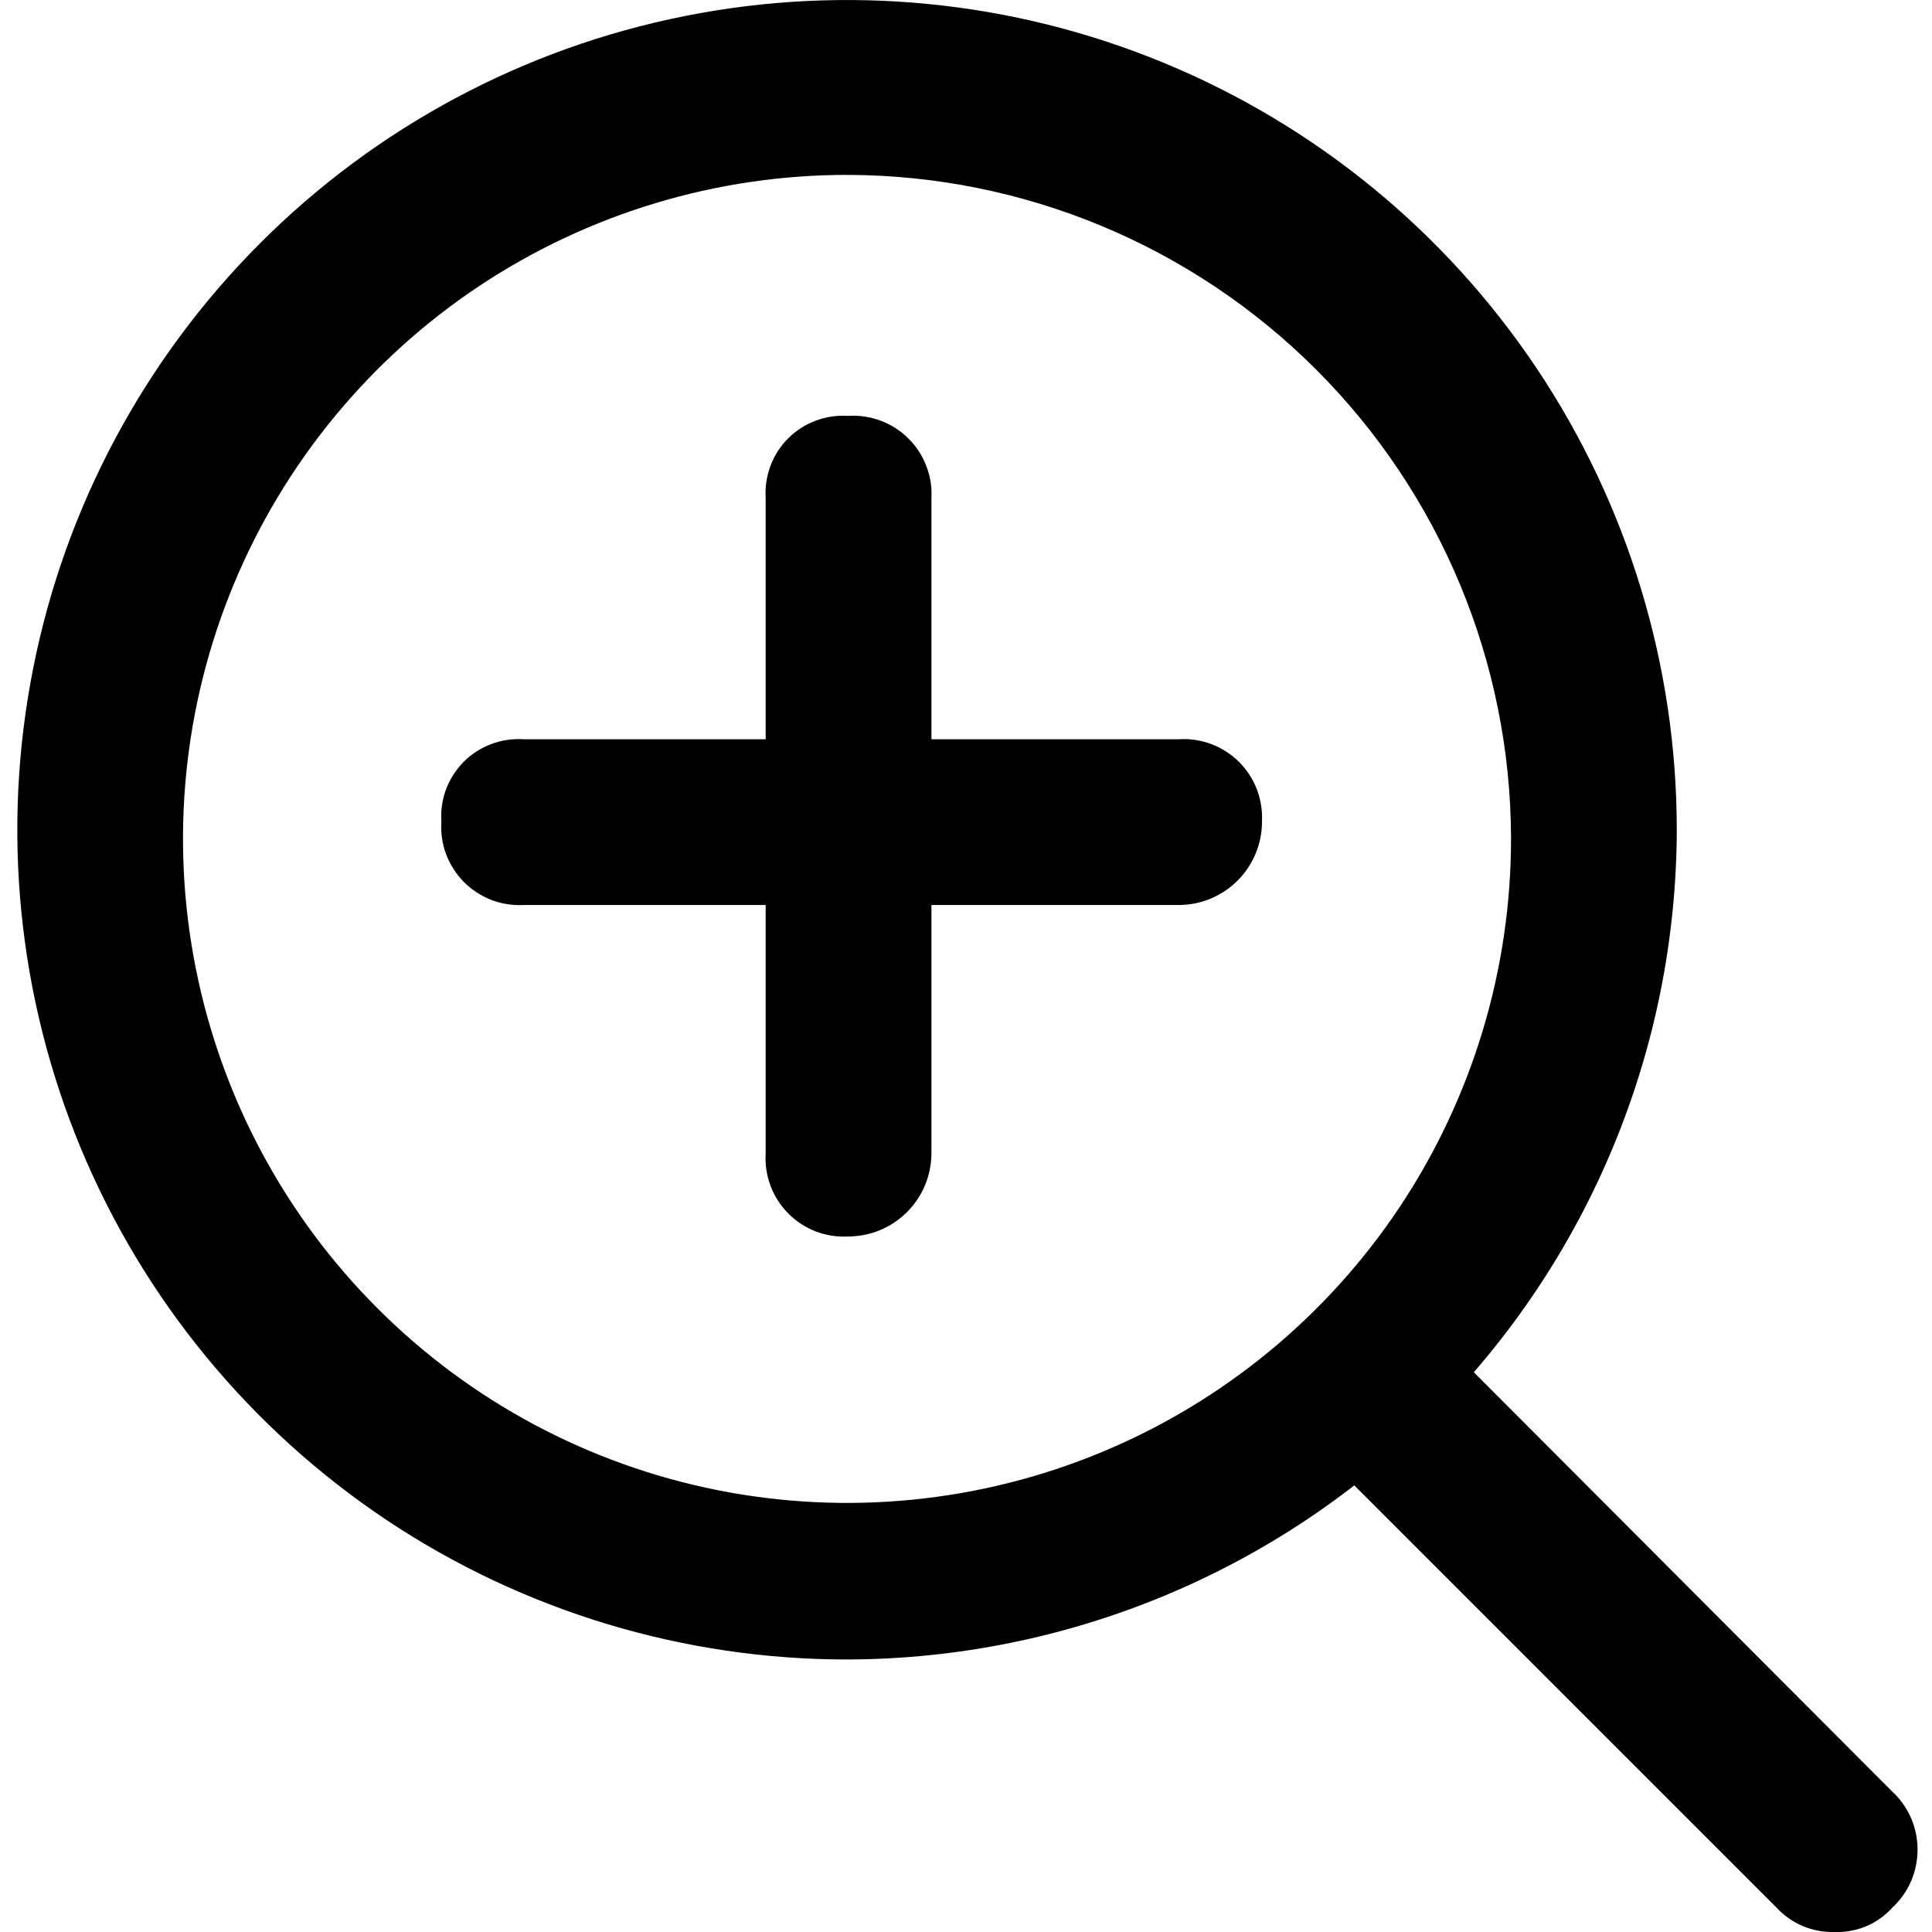
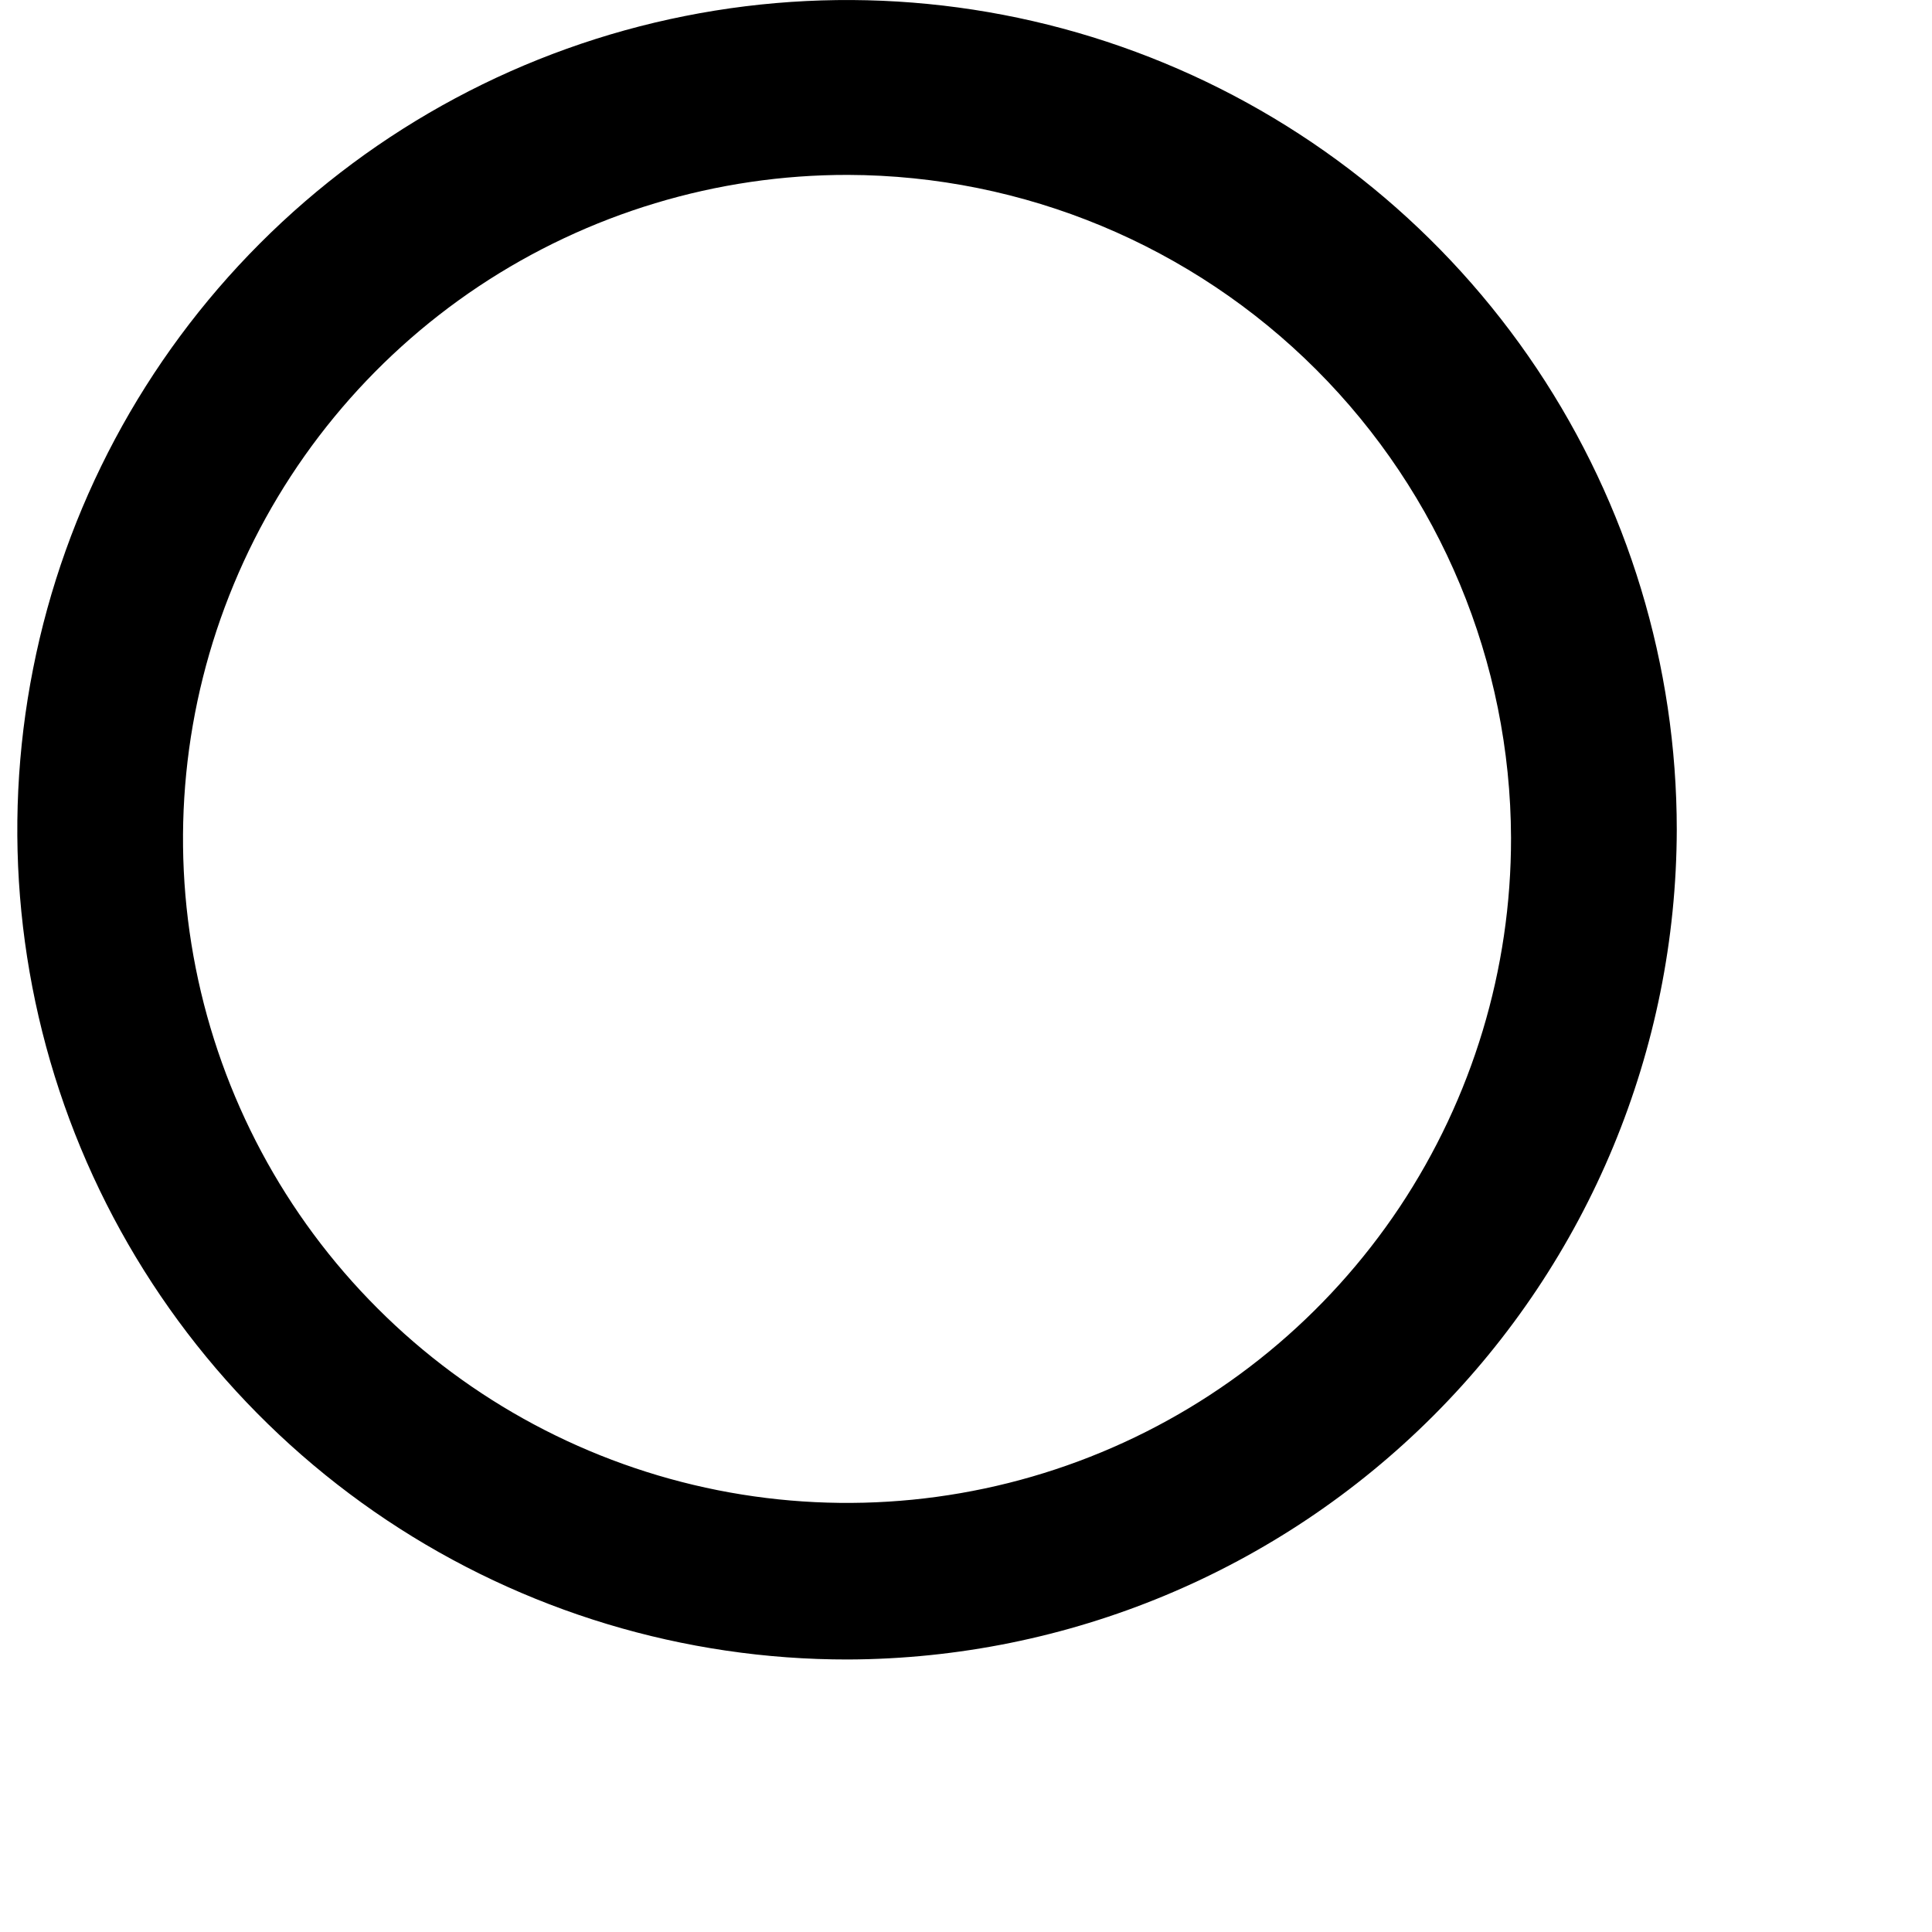
<svg xmlns="http://www.w3.org/2000/svg" width="19" height="19" viewBox="0 0 19 19" fill="none">
  <path d="M8.34 16.32C6.726 16.322 5.147 15.845 3.804 14.95C2.461 14.054 1.413 12.78 0.794 11.29C0.175 9.799 0.012 8.158 0.326 6.574C0.639 4.991 1.416 3.536 2.556 2.394C3.697 1.251 5.151 0.473 6.734 0.158C8.317 -0.158 9.959 0.003 11.45 0.62C12.942 1.237 14.217 2.283 15.114 3.625C16.011 4.968 16.49 6.546 16.49 8.16C16.485 10.321 15.625 12.392 14.098 13.921C12.571 15.45 10.501 16.312 8.34 16.32V16.32ZM8.34 1.72C7.048 1.718 5.784 2.1 4.708 2.816C3.633 3.533 2.794 4.553 2.299 5.746C1.803 6.94 1.673 8.254 1.925 9.521C2.177 10.789 2.799 11.954 3.713 12.867C4.626 13.781 5.791 14.403 7.058 14.655C8.326 14.907 9.64 14.777 10.834 14.281C12.027 13.786 13.047 12.947 13.764 11.872C14.48 10.796 14.862 9.532 14.86 8.24C14.855 6.512 14.166 4.857 12.944 3.635C11.723 2.414 10.068 1.725 8.34 1.72V1.72Z" fill="black" />
-   <path d="M18.041 19C17.934 19.003 17.828 18.983 17.73 18.942C17.631 18.9 17.543 18.838 17.471 18.76L12.911 14.2C12.765 14.047 12.685 13.844 12.688 13.634C12.69 13.423 12.774 13.221 12.922 13.072C13.071 12.922 13.271 12.836 13.482 12.832C13.693 12.828 13.896 12.906 14.05 13.05L18.61 17.62C18.689 17.693 18.751 17.781 18.794 17.879C18.836 17.977 18.858 18.083 18.858 18.19C18.858 18.297 18.836 18.403 18.794 18.501C18.751 18.599 18.689 18.687 18.61 18.76C18.539 18.839 18.451 18.902 18.352 18.944C18.254 18.985 18.147 19.004 18.041 19V19Z" fill="black" />
-   <path d="M8.34 12.16C8.231 12.166 8.123 12.149 8.021 12.11C7.919 12.07 7.827 12.01 7.751 11.932C7.674 11.855 7.615 11.762 7.577 11.66C7.539 11.558 7.523 11.449 7.53 11.34V4.9C7.523 4.792 7.539 4.683 7.577 4.582C7.615 4.48 7.674 4.388 7.751 4.311C7.828 4.234 7.92 4.175 8.022 4.137C8.123 4.099 8.232 4.083 8.34 4.09C8.449 4.083 8.558 4.099 8.66 4.137C8.762 4.175 8.855 4.234 8.932 4.311C9.01 4.387 9.07 4.479 9.109 4.581C9.149 4.683 9.166 4.791 9.16 4.9V11.34C9.16 11.558 9.074 11.766 8.92 11.92C8.766 12.074 8.558 12.16 8.34 12.16Z" fill="black" />
-   <path d="M11.601 8.9H5.151C5.042 8.906 4.933 8.889 4.831 8.85C4.73 8.81 4.638 8.75 4.561 8.673C4.485 8.595 4.425 8.502 4.387 8.4C4.349 8.298 4.333 8.189 4.341 8.08C4.333 7.972 4.349 7.863 4.387 7.762C4.425 7.66 4.485 7.568 4.561 7.491C4.638 7.414 4.73 7.355 4.832 7.317C4.934 7.279 5.042 7.263 5.151 7.27H11.591C11.699 7.263 11.808 7.279 11.91 7.317C12.012 7.355 12.105 7.414 12.183 7.491C12.26 7.567 12.321 7.66 12.36 7.761C12.399 7.863 12.416 7.972 12.411 8.08C12.411 8.296 12.326 8.503 12.174 8.657C12.022 8.81 11.816 8.898 11.601 8.9V8.9Z" fill="black" />
</svg>